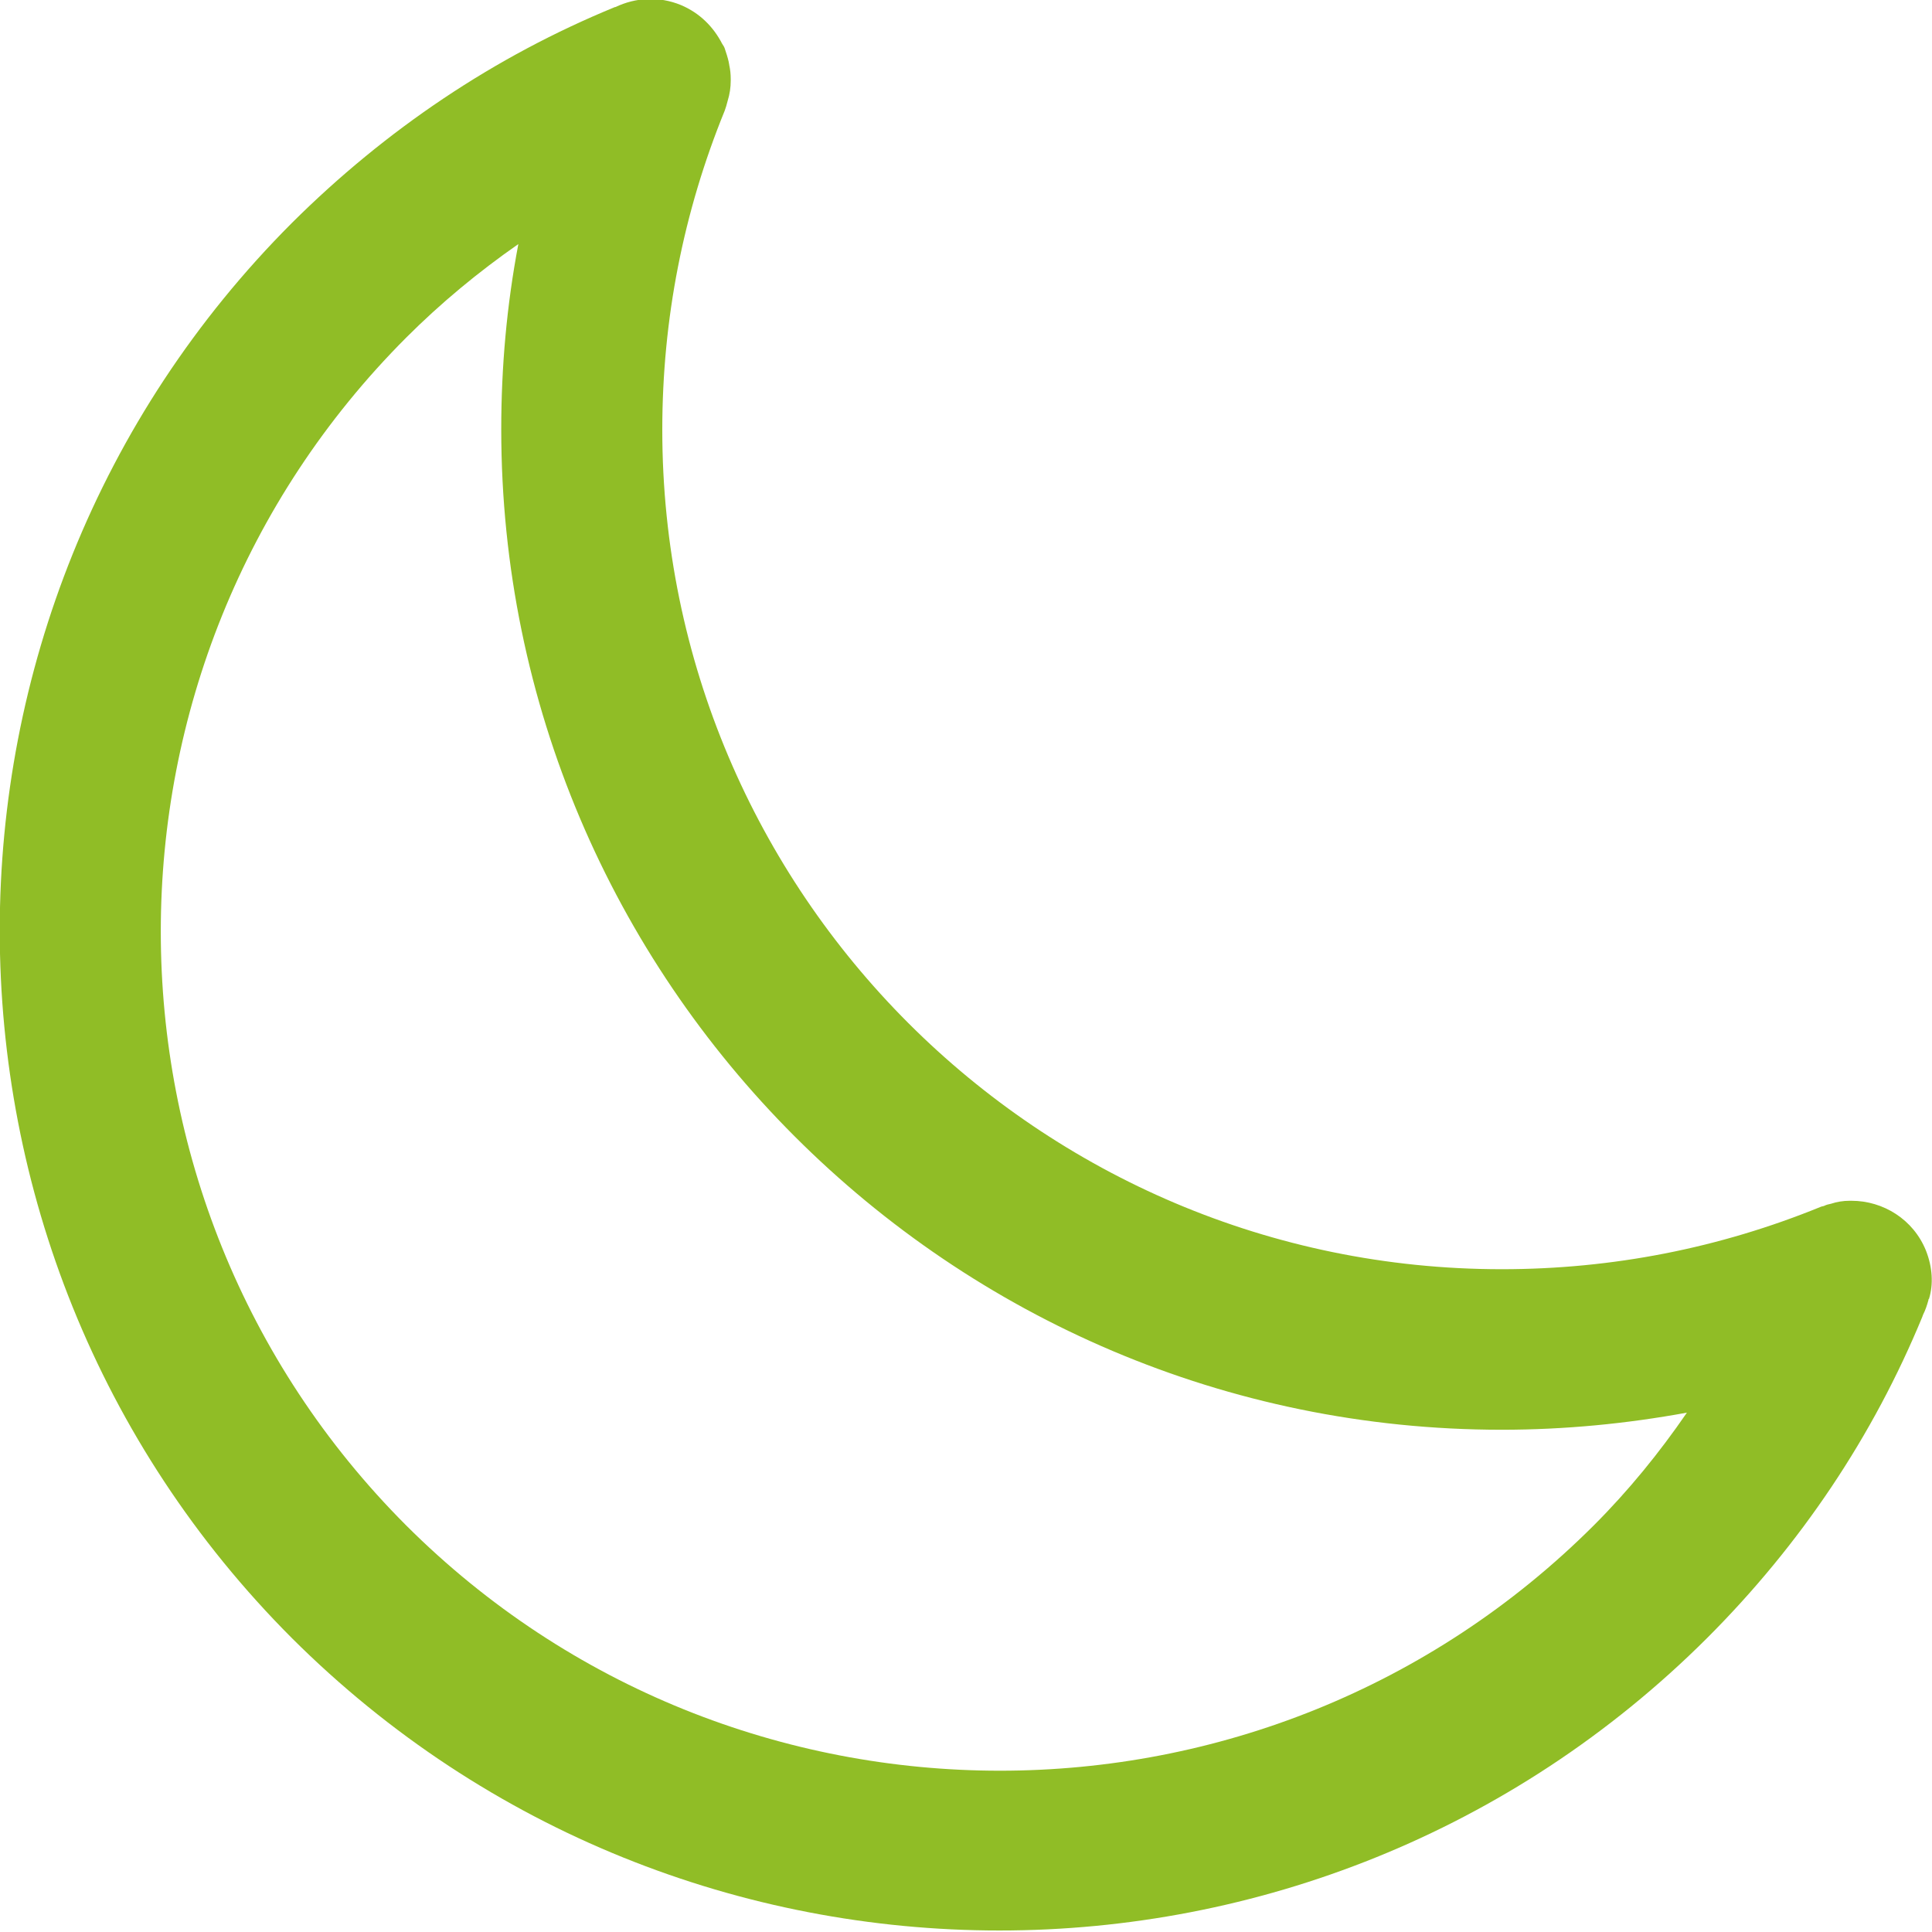
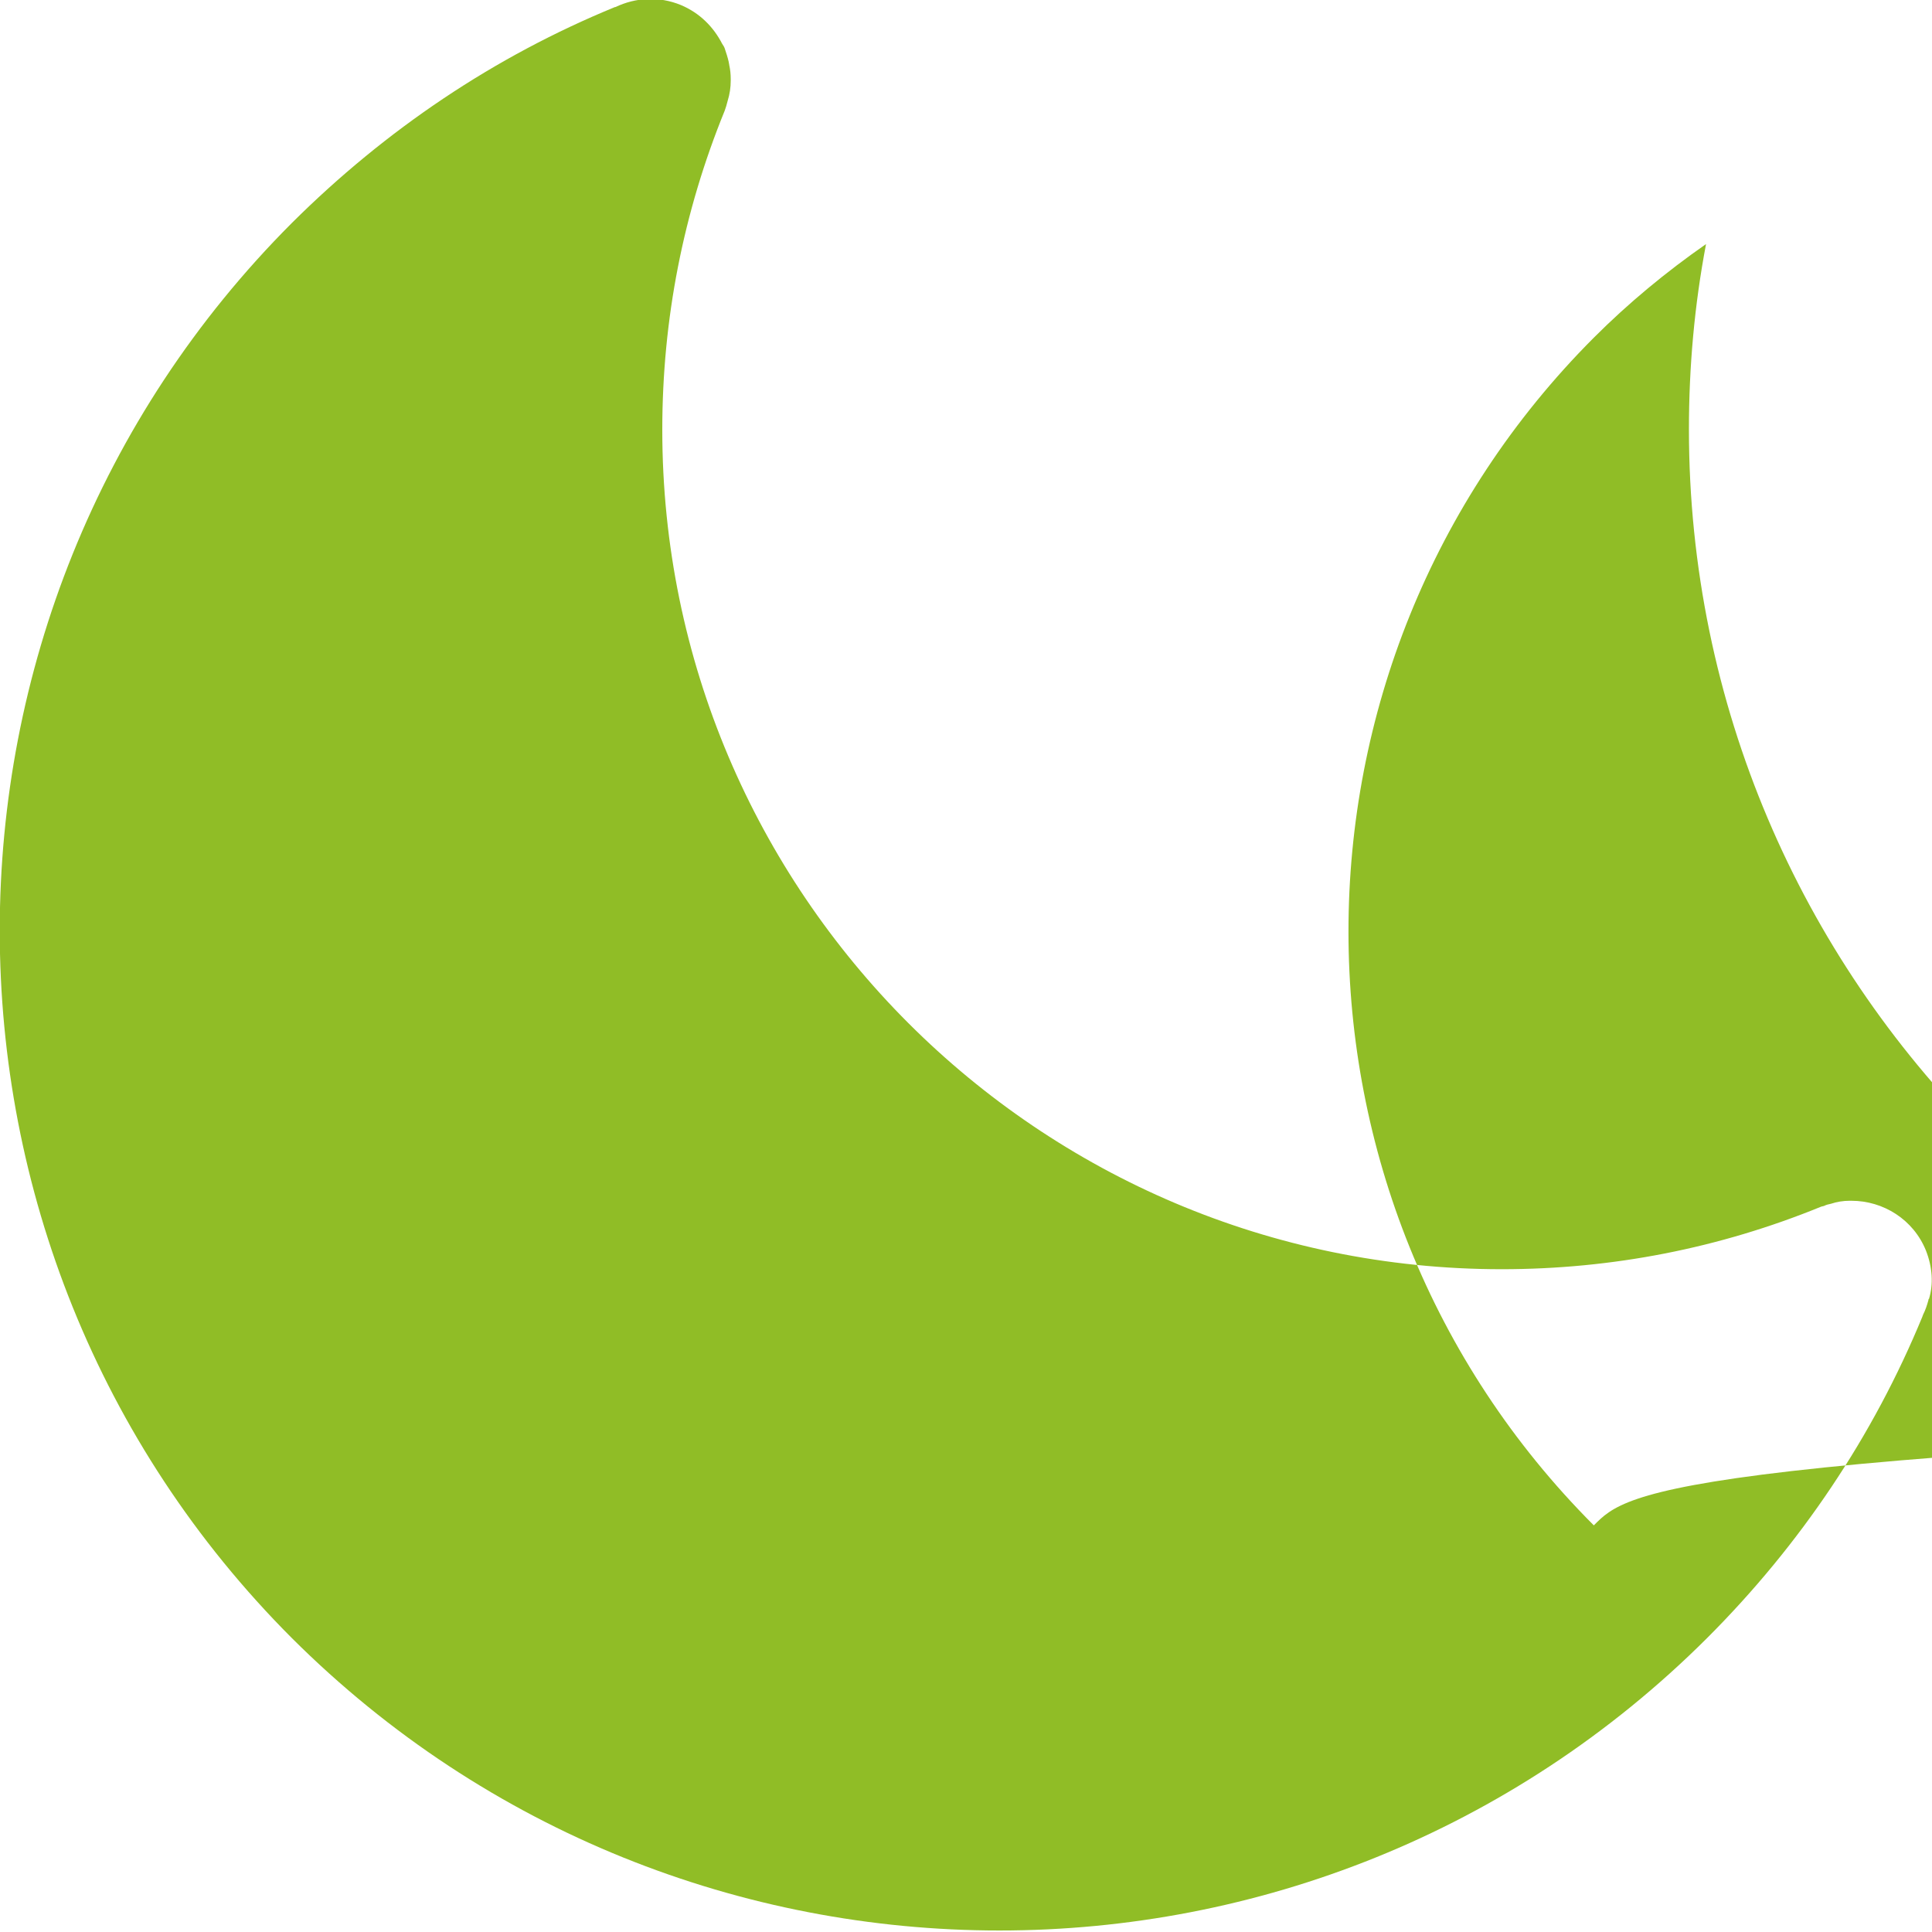
<svg xmlns="http://www.w3.org/2000/svg" version="1.1" id="Capa_1" x="0px" y="0px" viewBox="0 0 383.9 383.9" style="enable-background:new 0 0 383.9 383.9;" xml:space="preserve">
  <style type="text/css"> .st0{fill:#90BD26;} </style>
  <g>
    <g>
-       <path class="st0" d="M382.7,248.5c-2.5-6.2-8.5-9.9-14.8-9.9c0,0-0.1,0-0.1,0c-0.1,0-0.2,0-0.3,0c-1.2,0-2.5,0.2-3.7,0.6 c-0.5,0.1-0.9,0.2-1.3,0.4c-0.2,0.1-0.5,0.1-0.7,0.2c-20.1,8.2-41.4,12.4-63.4,12.4c-92,0-166.8-74.8-166.8-166.8 c0-22,4.2-43.3,12.4-63.4c0.1-0.3,0.2-0.6,0.3-0.9c0.1-0.4,0.2-0.7,0.3-1.1c0.4-1.3,0.6-2.6,0.6-4c0-0.1,0-0.1,0-0.2 c0,0,0,0,0-0.1c0-1-0.1-1.9-0.3-2.8c0-0.2-0.1-0.4-0.1-0.6c-0.2-0.9-0.5-1.8-0.8-2.7c-0.1-0.3-0.3-0.6-0.5-0.9 c-1.7-3.3-4.4-6.1-8.2-7.7c-4.4-1.8-9-1.5-13,0.4c0,0-0.1,0-0.1,0c-23.9,9.8-45.5,24.3-64.2,42.9c-77.4,77.5-77.4,203.7,0,281.2 c38.8,38.7,89.7,58.1,140.6,58.1s101.8-19.4,140.6-58.1c18.6-18.6,33-40.1,42.8-63.9c0-0.1,0.1-0.2,0.1-0.3c0.5-1,0.8-1.9,1.1-3 c0-0.1,0-0.2,0.1-0.2C384.2,255.2,384,251.8,382.7,248.5z M316.7,303.1c-65.1,65-170.9,65-236,0c-65-65.1-65-170.9,0-236 c6.9-6.9,14.4-13.1,22.3-18.6c-2.3,12.1-3.4,24.4-3.4,36.8c0,109.6,89.2,198.8,198.8,198.8c12.5,0,24.8-1.2,36.8-3.4 C329.7,288.7,323.6,296.2,316.7,303.1z" />
+       <path class="st0" d="M382.7,248.5c-2.5-6.2-8.5-9.9-14.8-9.9c0,0-0.1,0-0.1,0c-0.1,0-0.2,0-0.3,0c-1.2,0-2.5,0.2-3.7,0.6 c-0.5,0.1-0.9,0.2-1.3,0.4c-0.2,0.1-0.5,0.1-0.7,0.2c-20.1,8.2-41.4,12.4-63.4,12.4c-92,0-166.8-74.8-166.8-166.8 c0-22,4.2-43.3,12.4-63.4c0.1-0.3,0.2-0.6,0.3-0.9c0.1-0.4,0.2-0.7,0.3-1.1c0.4-1.3,0.6-2.6,0.6-4c0-0.1,0-0.1,0-0.2 c0,0,0,0,0-0.1c0-1-0.1-1.9-0.3-2.8c0-0.2-0.1-0.4-0.1-0.6c-0.2-0.9-0.5-1.8-0.8-2.7c-0.1-0.3-0.3-0.6-0.5-0.9 c-1.7-3.3-4.4-6.1-8.2-7.7c-4.4-1.8-9-1.5-13,0.4c0,0-0.1,0-0.1,0c-23.9,9.8-45.5,24.3-64.2,42.9c-77.4,77.5-77.4,203.7,0,281.2 c38.8,38.7,89.7,58.1,140.6,58.1s101.8-19.4,140.6-58.1c18.6-18.6,33-40.1,42.8-63.9c0-0.1,0.1-0.2,0.1-0.3c0.5-1,0.8-1.9,1.1-3 c0-0.1,0-0.2,0.1-0.2C384.2,255.2,384,251.8,382.7,248.5z M316.7,303.1c-65-65.1-65-170.9,0-236 c6.9-6.9,14.4-13.1,22.3-18.6c-2.3,12.1-3.4,24.4-3.4,36.8c0,109.6,89.2,198.8,198.8,198.8c12.5,0,24.8-1.2,36.8-3.4 C329.7,288.7,323.6,296.2,316.7,303.1z" />
    </g>
  </g>
</svg>